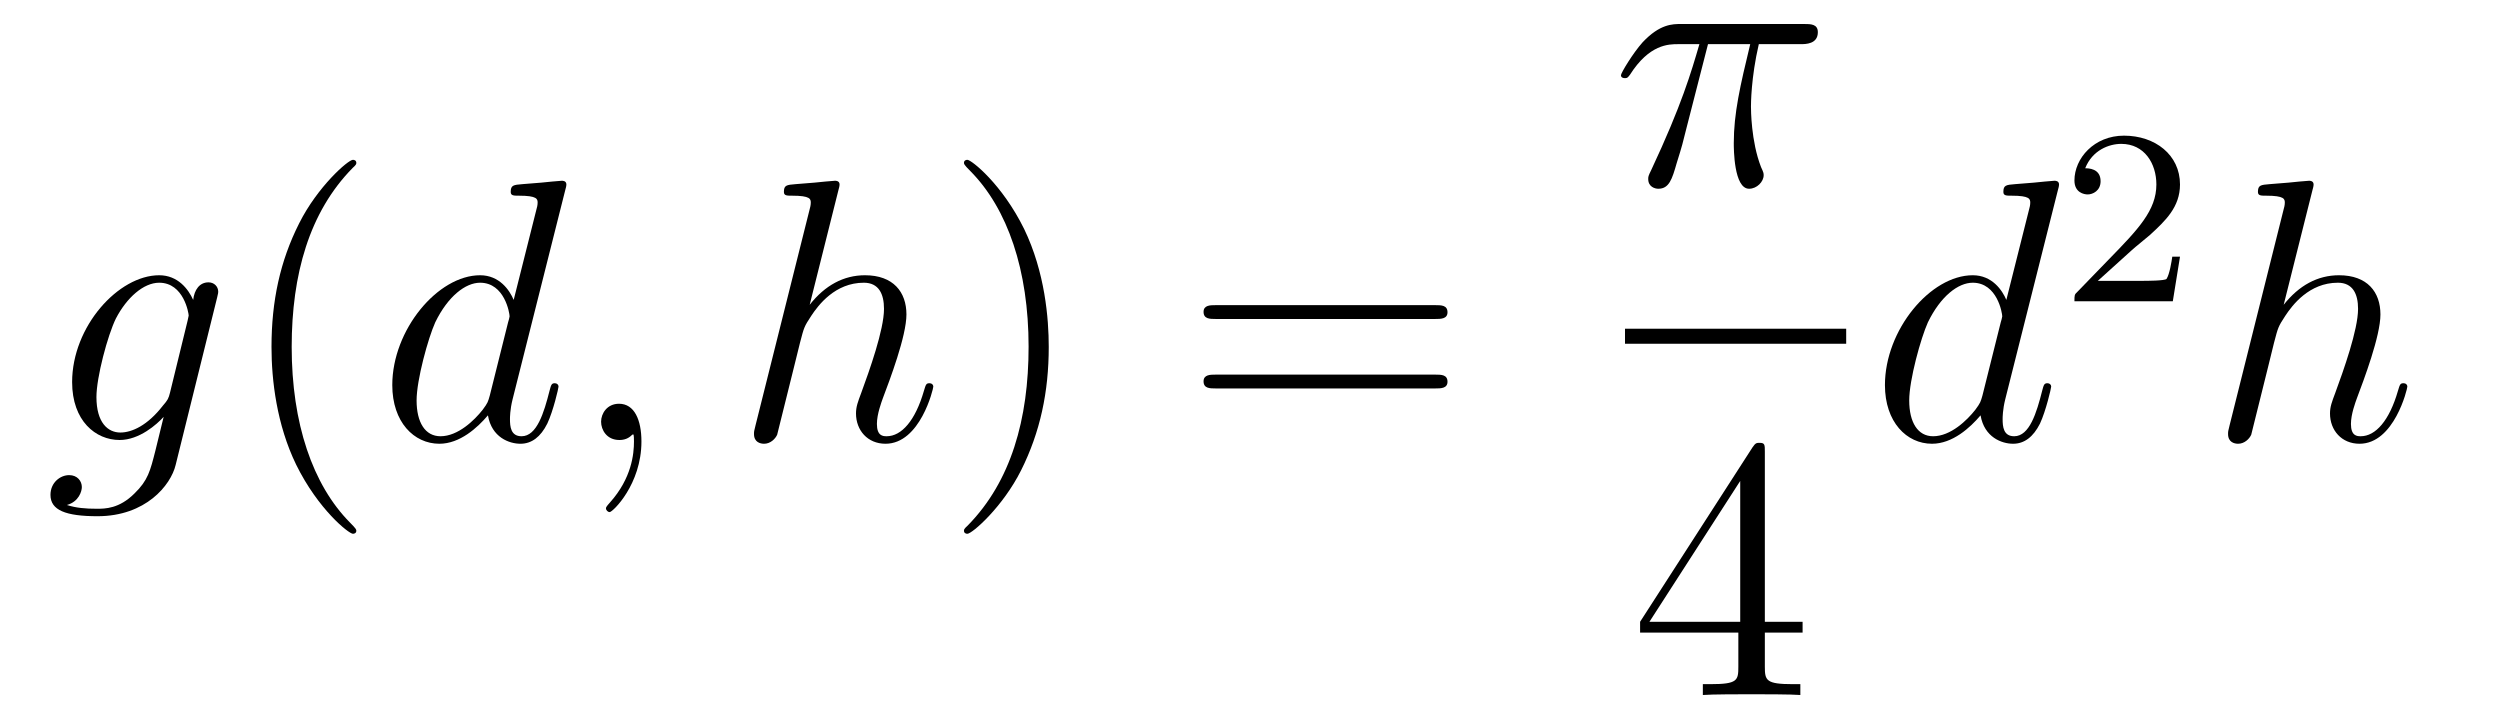
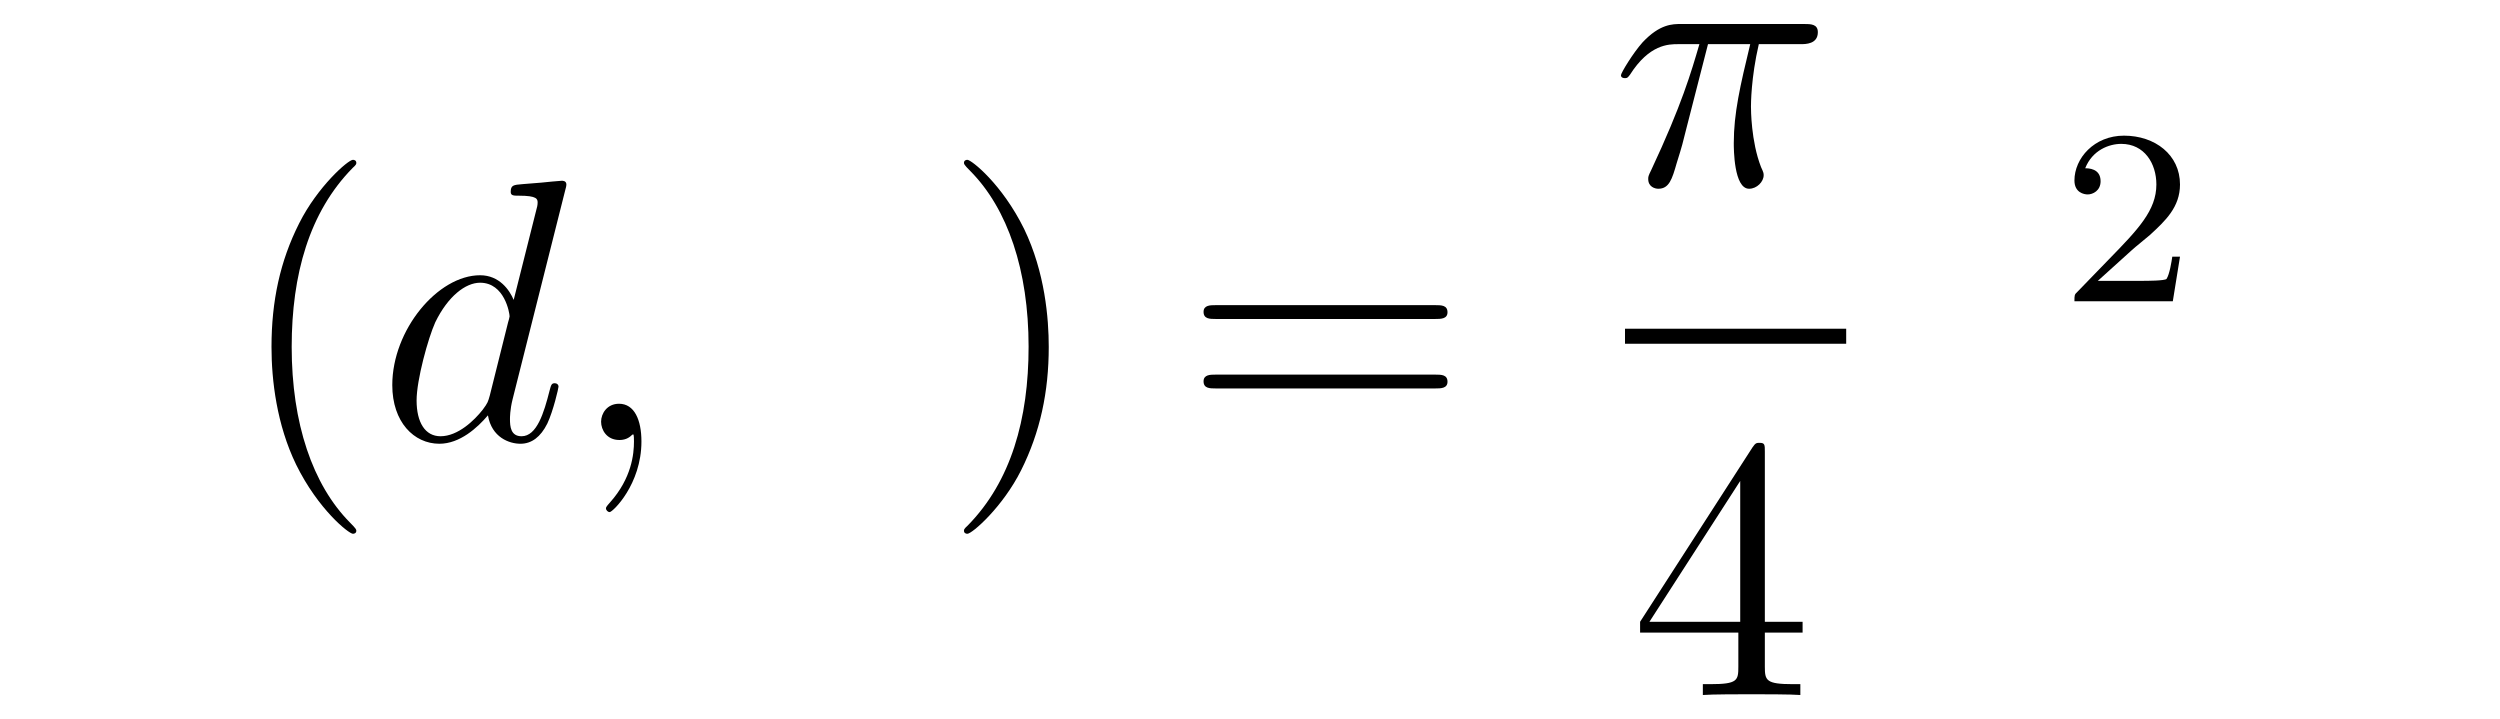
<svg xmlns="http://www.w3.org/2000/svg" height="23pt" version="1.1" viewBox="0 -23 80 23" width="80pt">
  <g id="page1">
    <g transform="matrix(1 0 0 1 -127 644)">
-       <path d="M132.441 -654.438C132.393 -654.247 132.369 -654.199 132.213 -654.02C131.723 -653.386 131.221 -653.159 130.851 -653.159C130.456 -653.159 130.086 -653.47 130.086 -654.295C130.086 -654.928 130.444 -656.267 130.707 -656.805C131.054 -657.474 131.592 -657.953 132.094 -657.953C132.883 -657.953 133.038 -656.973 133.038 -656.901L133.002 -656.733L132.441 -654.438ZM133.182 -657.403C133.026 -657.749 132.692 -658.192 132.094 -658.192C130.791 -658.192 129.308 -656.554 129.308 -654.773C129.308 -653.53 130.062 -652.92 130.827 -652.92C131.46 -652.92 132.022 -653.422 132.237 -653.661L131.974 -652.585C131.807 -651.928 131.735 -651.629 131.305 -651.211C130.815 -650.72 130.36 -650.72 130.098 -650.72C129.739 -650.72 129.44 -650.744 129.141 -650.84C129.524 -650.947 129.619 -651.282 129.619 -651.414C129.619 -651.605 129.476 -651.796 129.213 -651.796C128.926 -651.796 128.615 -651.557 128.615 -651.163C128.615 -650.673 129.105 -650.481 130.121 -650.481C131.663 -650.481 132.464 -651.473 132.62 -652.119L133.947 -657.474C133.983 -657.618 133.983 -657.642 133.983 -657.666C133.983 -657.833 133.851 -657.965 133.672 -657.965C133.385 -657.965 133.218 -657.726 133.182 -657.403Z" fill-rule="evenodd" />
      <path d="M138.402 -650.015C138.402 -650.051 138.402 -650.075 138.199 -650.278C137.003 -651.486 136.334 -653.458 136.334 -655.897C136.334 -658.216 136.896 -660.212 138.282 -661.623C138.402 -661.73 138.402 -661.754 138.402 -661.79C138.402 -661.862 138.342 -661.886 138.294 -661.886C138.139 -661.886 137.159 -661.025 136.573 -659.853C135.963 -658.646 135.688 -657.367 135.688 -655.897C135.688 -654.832 135.855 -653.41 136.477 -652.131C137.182 -650.697 138.163 -649.919 138.294 -649.919C138.342 -649.919 138.402 -649.943 138.402 -650.015Z" fill-rule="evenodd" />
      <path d="M145.088 -660.917C145.1 -660.965 145.124 -661.037 145.124 -661.097C145.124 -661.216 145.005 -661.216 144.981 -661.216C144.969 -661.216 144.383 -661.168 144.323 -661.156C144.12 -661.144 143.941 -661.121 143.725 -661.108C143.427 -661.085 143.343 -661.073 143.343 -660.858C143.343 -660.738 143.438 -660.738 143.606 -660.738C144.192 -660.738 144.204 -660.63 144.204 -660.511C144.204 -660.439 144.18 -660.343 144.168 -660.307L143.438 -657.403C143.307 -657.713 142.984 -658.192 142.363 -658.192C141.012 -658.192 139.553 -656.447 139.553 -654.677C139.553 -653.494 140.247 -652.8 141.06 -652.8C141.717 -652.8 142.279 -653.314 142.614 -653.709C142.733 -653.004 143.295 -652.8 143.654 -652.8C144.012 -652.8 144.299 -653.016 144.514 -653.446C144.706 -653.853 144.873 -654.582 144.873 -654.629C144.873 -654.689 144.825 -654.737 144.753 -654.737C144.646 -654.737 144.634 -654.677 144.586 -654.498C144.407 -653.793 144.18 -653.04 143.69 -653.04C143.343 -653.04 143.319 -653.35 143.319 -653.589C143.319 -653.637 143.319 -653.888 143.403 -654.223L145.088 -660.917ZM142.673 -654.342C142.614 -654.139 142.614 -654.115 142.446 -653.888C142.183 -653.553 141.657 -653.04 141.096 -653.04C140.605 -653.04 140.331 -653.482 140.331 -654.187C140.331 -654.845 140.701 -656.183 140.928 -656.686C141.335 -657.522 141.897 -657.953 142.363 -657.953C143.152 -657.953 143.307 -656.973 143.307 -656.877C143.307 -656.865 143.271 -656.709 143.259 -656.686L142.673 -654.342ZM147.526 -652.872C147.526 -653.566 147.299 -654.08 146.809 -654.08C146.427 -654.08 146.235 -653.769 146.235 -653.506C146.235 -653.243 146.415 -652.92 146.821 -652.92C146.976 -652.92 147.108 -652.968 147.216 -653.075C147.239 -653.099 147.252 -653.099 147.263 -653.099C147.287 -653.099 147.287 -652.932 147.287 -652.872C147.287 -652.478 147.216 -651.701 146.522 -650.924C146.391 -650.78 146.391 -650.756 146.391 -650.733C146.391 -650.673 146.451 -650.613 146.51 -650.613C146.606 -650.613 147.526 -651.498 147.526 -652.872Z" fill-rule="evenodd" />
-       <path d="M153.83 -660.917C153.842 -660.965 153.866 -661.037 153.866 -661.097C153.866 -661.216 153.746 -661.216 153.722 -661.216C153.711 -661.216 153.125 -661.168 153.065 -661.156C152.862 -661.144 152.682 -661.121 152.467 -661.108C152.168 -661.085 152.085 -661.073 152.085 -660.858C152.085 -660.738 152.18 -660.738 152.348 -660.738C152.933 -660.738 152.945 -660.63 152.945 -660.511C152.945 -660.439 152.921 -660.343 152.91 -660.307L151.176 -653.386C151.128 -653.207 151.128 -653.183 151.128 -653.111C151.128 -652.848 151.331 -652.8 151.451 -652.8C151.654 -652.8 151.809 -652.956 151.869 -653.088L152.407 -655.251C152.467 -655.514 152.539 -655.765 152.599 -656.028C152.73 -656.53 152.73 -656.542 152.957 -656.889C153.184 -657.235 153.722 -657.953 154.643 -657.953C155.121 -657.953 155.288 -657.594 155.288 -657.116C155.288 -656.447 154.822 -655.143 154.559 -654.426C154.451 -654.139 154.392 -653.984 154.392 -653.769C154.392 -653.231 154.762 -652.8 155.336 -652.8C156.448 -652.8 156.866 -654.558 156.866 -654.629C156.866 -654.689 156.818 -654.737 156.747 -654.737C156.639 -654.737 156.627 -654.701 156.567 -654.498C156.292 -653.542 155.85 -653.04 155.372 -653.04C155.252 -653.04 155.061 -653.052 155.061 -653.434C155.061 -653.745 155.205 -654.127 155.252 -654.259C155.468 -654.832 156.006 -656.243 156.006 -656.937C156.006 -657.654 155.587 -658.192 154.679 -658.192C153.997 -658.192 153.399 -657.869 152.91 -657.247L153.83 -660.917Z" fill-rule="evenodd" />
      <path d="M160.56 -655.897C160.56 -656.805 160.441 -658.287 159.772 -659.674C159.066 -661.108 158.086 -661.886 157.955 -661.886C157.907 -661.886 157.847 -661.862 157.847 -661.79C157.847 -661.754 157.847 -661.73 158.05 -661.527C159.246 -660.32 159.915 -658.347 159.915 -655.908C159.915 -653.589 159.353 -651.593 157.966 -650.182C157.847 -650.075 157.847 -650.051 157.847 -650.015C157.847 -649.943 157.907 -649.919 157.955 -649.919C158.11 -649.919 159.09 -650.78 159.676 -651.952C160.286 -653.171 160.56 -654.462 160.56 -655.897Z" fill-rule="evenodd" />
      <path d="M172.937 -656.793C173.104 -656.793 173.32 -656.793 173.32 -657.008C173.32 -657.235 173.117 -657.235 172.937 -657.235H165.896C165.729 -657.235 165.514 -657.235 165.514 -657.02C165.514 -656.793 165.717 -656.793 165.896 -656.793H172.937ZM172.937 -654.57C173.104 -654.57 173.32 -654.57 173.32 -654.785C173.32 -655.012 173.117 -655.012 172.937 -655.012H165.896C165.729 -655.012 165.514 -655.012 165.514 -654.797C165.514 -654.57 165.717 -654.57 165.896 -654.57H172.937Z" fill-rule="evenodd" />
      <path d="M181.656 -665.587H183.007C182.684 -664.248 182.481 -663.375 182.481 -662.419C182.481 -662.252 182.481 -660.96 182.971 -660.96C183.222 -660.96 183.437 -661.188 183.437 -661.391C183.437 -661.451 183.437 -661.474 183.353 -661.654C183.031 -662.479 183.031 -663.507 183.031 -663.59C183.031 -663.662 183.031 -664.511 183.282 -665.587H184.621C184.776 -665.587 185.171 -665.587 185.171 -665.969C185.171 -666.232 184.943 -666.232 184.728 -666.232H180.795C180.52 -666.232 180.114 -666.232 179.564 -665.647C179.253 -665.3 178.871 -664.666 178.871 -664.594C178.871 -664.523 178.931 -664.499 179.002 -664.499C179.086 -664.499 179.098 -664.535 179.158 -664.607C179.779 -665.587 180.401 -665.587 180.7 -665.587H181.381C181.118 -664.69 180.819 -663.65 179.839 -661.558C179.743 -661.367 179.743 -661.343 179.743 -661.271C179.743 -661.02 179.959 -660.96 180.066 -660.96C180.413 -660.96 180.508 -661.271 180.652 -661.773C180.843 -662.383 180.843 -662.407 180.963 -662.885L181.656 -665.587Z" fill-rule="evenodd" />
      <path d="M179 -656H186.078V-656.481H179" />
      <path d="M183.475 -652.542C183.475 -652.769 183.475 -652.829 183.308 -652.829C183.213 -652.829 183.177 -652.829 183.081 -652.686L179.483 -647.103V-646.756H182.627V-645.668C182.627 -645.226 182.603 -645.107 181.73 -645.107H181.491V-644.76C181.766 -644.784 182.71 -644.784 183.045 -644.784C183.38 -644.784 184.336 -644.784 184.611 -644.76V-645.107H184.372C183.511 -645.107 183.475 -645.226 183.475 -645.668V-646.756H184.683V-647.103H183.475V-652.542ZM182.687 -651.61V-647.103H179.782L182.687 -651.61Z" fill-rule="evenodd" />
-       <path d="M192.853 -660.917C192.865 -660.965 192.889 -661.037 192.889 -661.097C192.889 -661.216 192.769 -661.216 192.745 -661.216C192.733 -661.216 192.148 -661.168 192.088 -661.156C191.885 -661.144 191.705 -661.121 191.49 -661.108C191.191 -661.085 191.108 -661.073 191.108 -660.858C191.108 -660.738 191.203 -660.738 191.371 -660.738C191.956 -660.738 191.968 -660.63 191.968 -660.511C191.968 -660.439 191.944 -660.343 191.933 -660.307L191.203 -657.403C191.072 -657.713 190.749 -658.192 190.128 -658.192C188.777 -658.192 187.318 -656.447 187.318 -654.677C187.318 -653.494 188.012 -652.8 188.824 -652.8C189.482 -652.8 190.044 -653.314 190.378 -653.709C190.498 -653.004 191.06 -652.8 191.418 -652.8C191.777 -652.8 192.064 -653.016 192.28 -653.446C192.47 -653.853 192.638 -654.582 192.638 -654.629C192.638 -654.689 192.59 -654.737 192.518 -654.737C192.41 -654.737 192.398 -654.677 192.35 -654.498C192.172 -653.793 191.944 -653.04 191.454 -653.04C191.108 -653.04 191.084 -653.35 191.084 -653.589C191.084 -653.637 191.084 -653.888 191.168 -654.223L192.853 -660.917ZM190.438 -654.342C190.378 -654.139 190.378 -654.115 190.211 -653.888C189.948 -653.553 189.422 -653.04 188.86 -653.04C188.37 -653.04 188.095 -653.482 188.095 -654.187C188.095 -654.845 188.466 -656.183 188.693 -656.686C189.099 -657.522 189.661 -657.953 190.128 -657.953C190.916 -657.953 191.072 -656.973 191.072 -656.877C191.072 -656.865 191.036 -656.709 191.024 -656.686L190.438 -654.342Z" fill-rule="evenodd" />
      <path d="M195.208 -658.986C195.335 -659.105 195.67 -659.368 195.797 -659.48C196.291 -659.934 196.76 -660.372 196.76 -661.097C196.76 -662.045 195.964 -662.659 194.968 -662.659C194.012 -662.659 193.382 -661.934 193.382 -661.225C193.382 -660.834 193.693 -660.778 193.805 -660.778C193.972 -660.778 194.219 -660.898 194.219 -661.201C194.219 -661.615 193.82 -661.615 193.726 -661.615C193.956 -662.197 194.49 -662.396 194.88 -662.396C195.622 -662.396 196.004 -661.767 196.004 -661.097C196.004 -660.268 195.422 -659.663 194.482 -658.699L193.478 -657.663C193.382 -657.575 193.382 -657.559 193.382 -657.36H196.53L196.76 -658.786H196.513C196.49 -658.627 196.427 -658.228 196.331 -658.077C196.283 -658.013 195.677 -658.013 195.55 -658.013H194.131L195.208 -658.986Z" fill-rule="evenodd" />
-       <path d="M200.999 -660.917C201.011 -660.965 201.035 -661.037 201.035 -661.097C201.035 -661.216 200.915 -661.216 200.892 -661.216C200.88 -661.216 200.293 -661.168 200.234 -661.156C200.03 -661.144 199.852 -661.121 199.637 -661.108C199.338 -661.085 199.254 -661.073 199.254 -660.858C199.254 -660.738 199.349 -660.738 199.517 -660.738C200.102 -660.738 200.114 -660.63 200.114 -660.511C200.114 -660.439 200.09 -660.343 200.078 -660.307L198.346 -653.386C198.298 -653.207 198.298 -653.183 198.298 -653.111C198.298 -652.848 198.5 -652.8 198.62 -652.8C198.823 -652.8 198.979 -652.956 199.039 -653.088L199.577 -655.251C199.637 -655.514 199.708 -655.765 199.768 -656.028C199.9 -656.53 199.9 -656.542 200.126 -656.889C200.353 -657.235 200.892 -657.953 201.812 -657.953C202.29 -657.953 202.458 -657.594 202.458 -657.116C202.458 -656.447 201.991 -655.143 201.728 -654.426C201.62 -654.139 201.56 -653.984 201.56 -653.769C201.56 -653.231 201.931 -652.8 202.505 -652.8C203.617 -652.8 204.035 -654.558 204.035 -654.629C204.035 -654.689 203.988 -654.737 203.916 -654.737C203.808 -654.737 203.796 -654.701 203.736 -654.498C203.461 -653.542 203.02 -653.04 202.541 -653.04C202.422 -653.04 202.23 -653.052 202.23 -653.434C202.23 -653.745 202.374 -654.127 202.422 -654.259C202.637 -654.832 203.174 -656.243 203.174 -656.937C203.174 -657.654 202.757 -658.192 201.848 -658.192C201.167 -658.192 200.569 -657.869 200.078 -657.247L200.999 -660.917Z" fill-rule="evenodd" />
    </g>
  </g>
</svg>